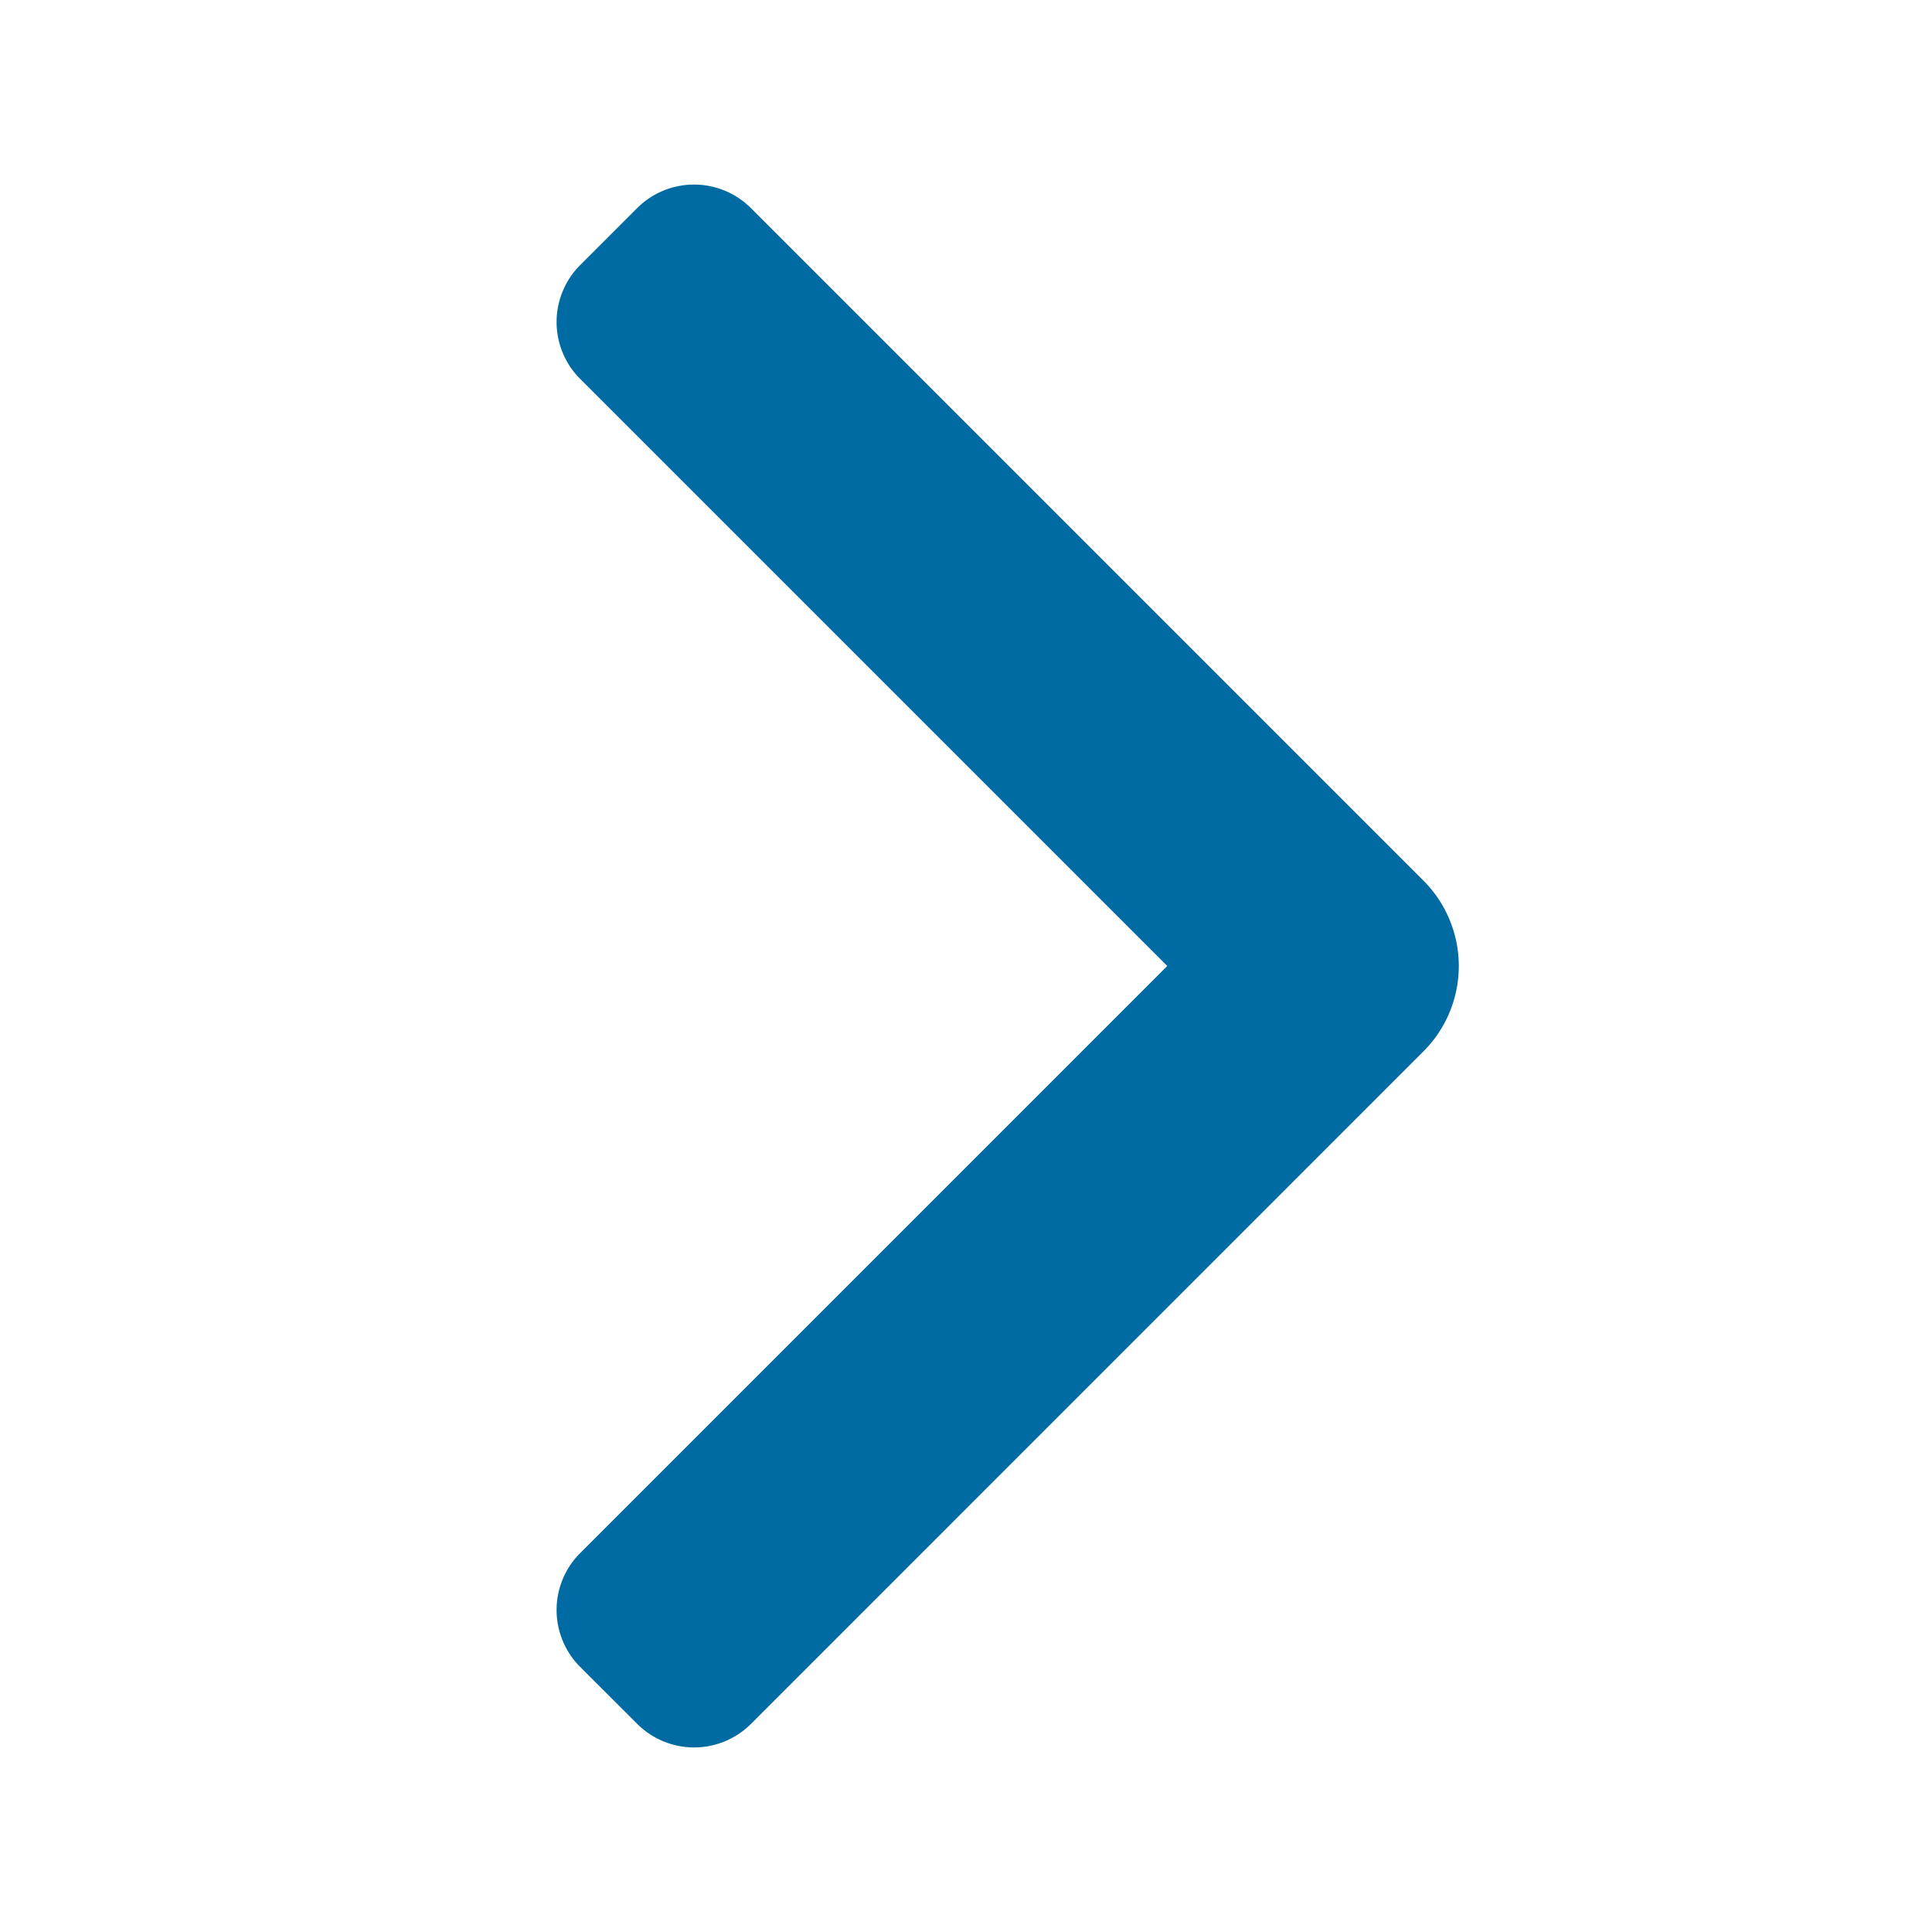
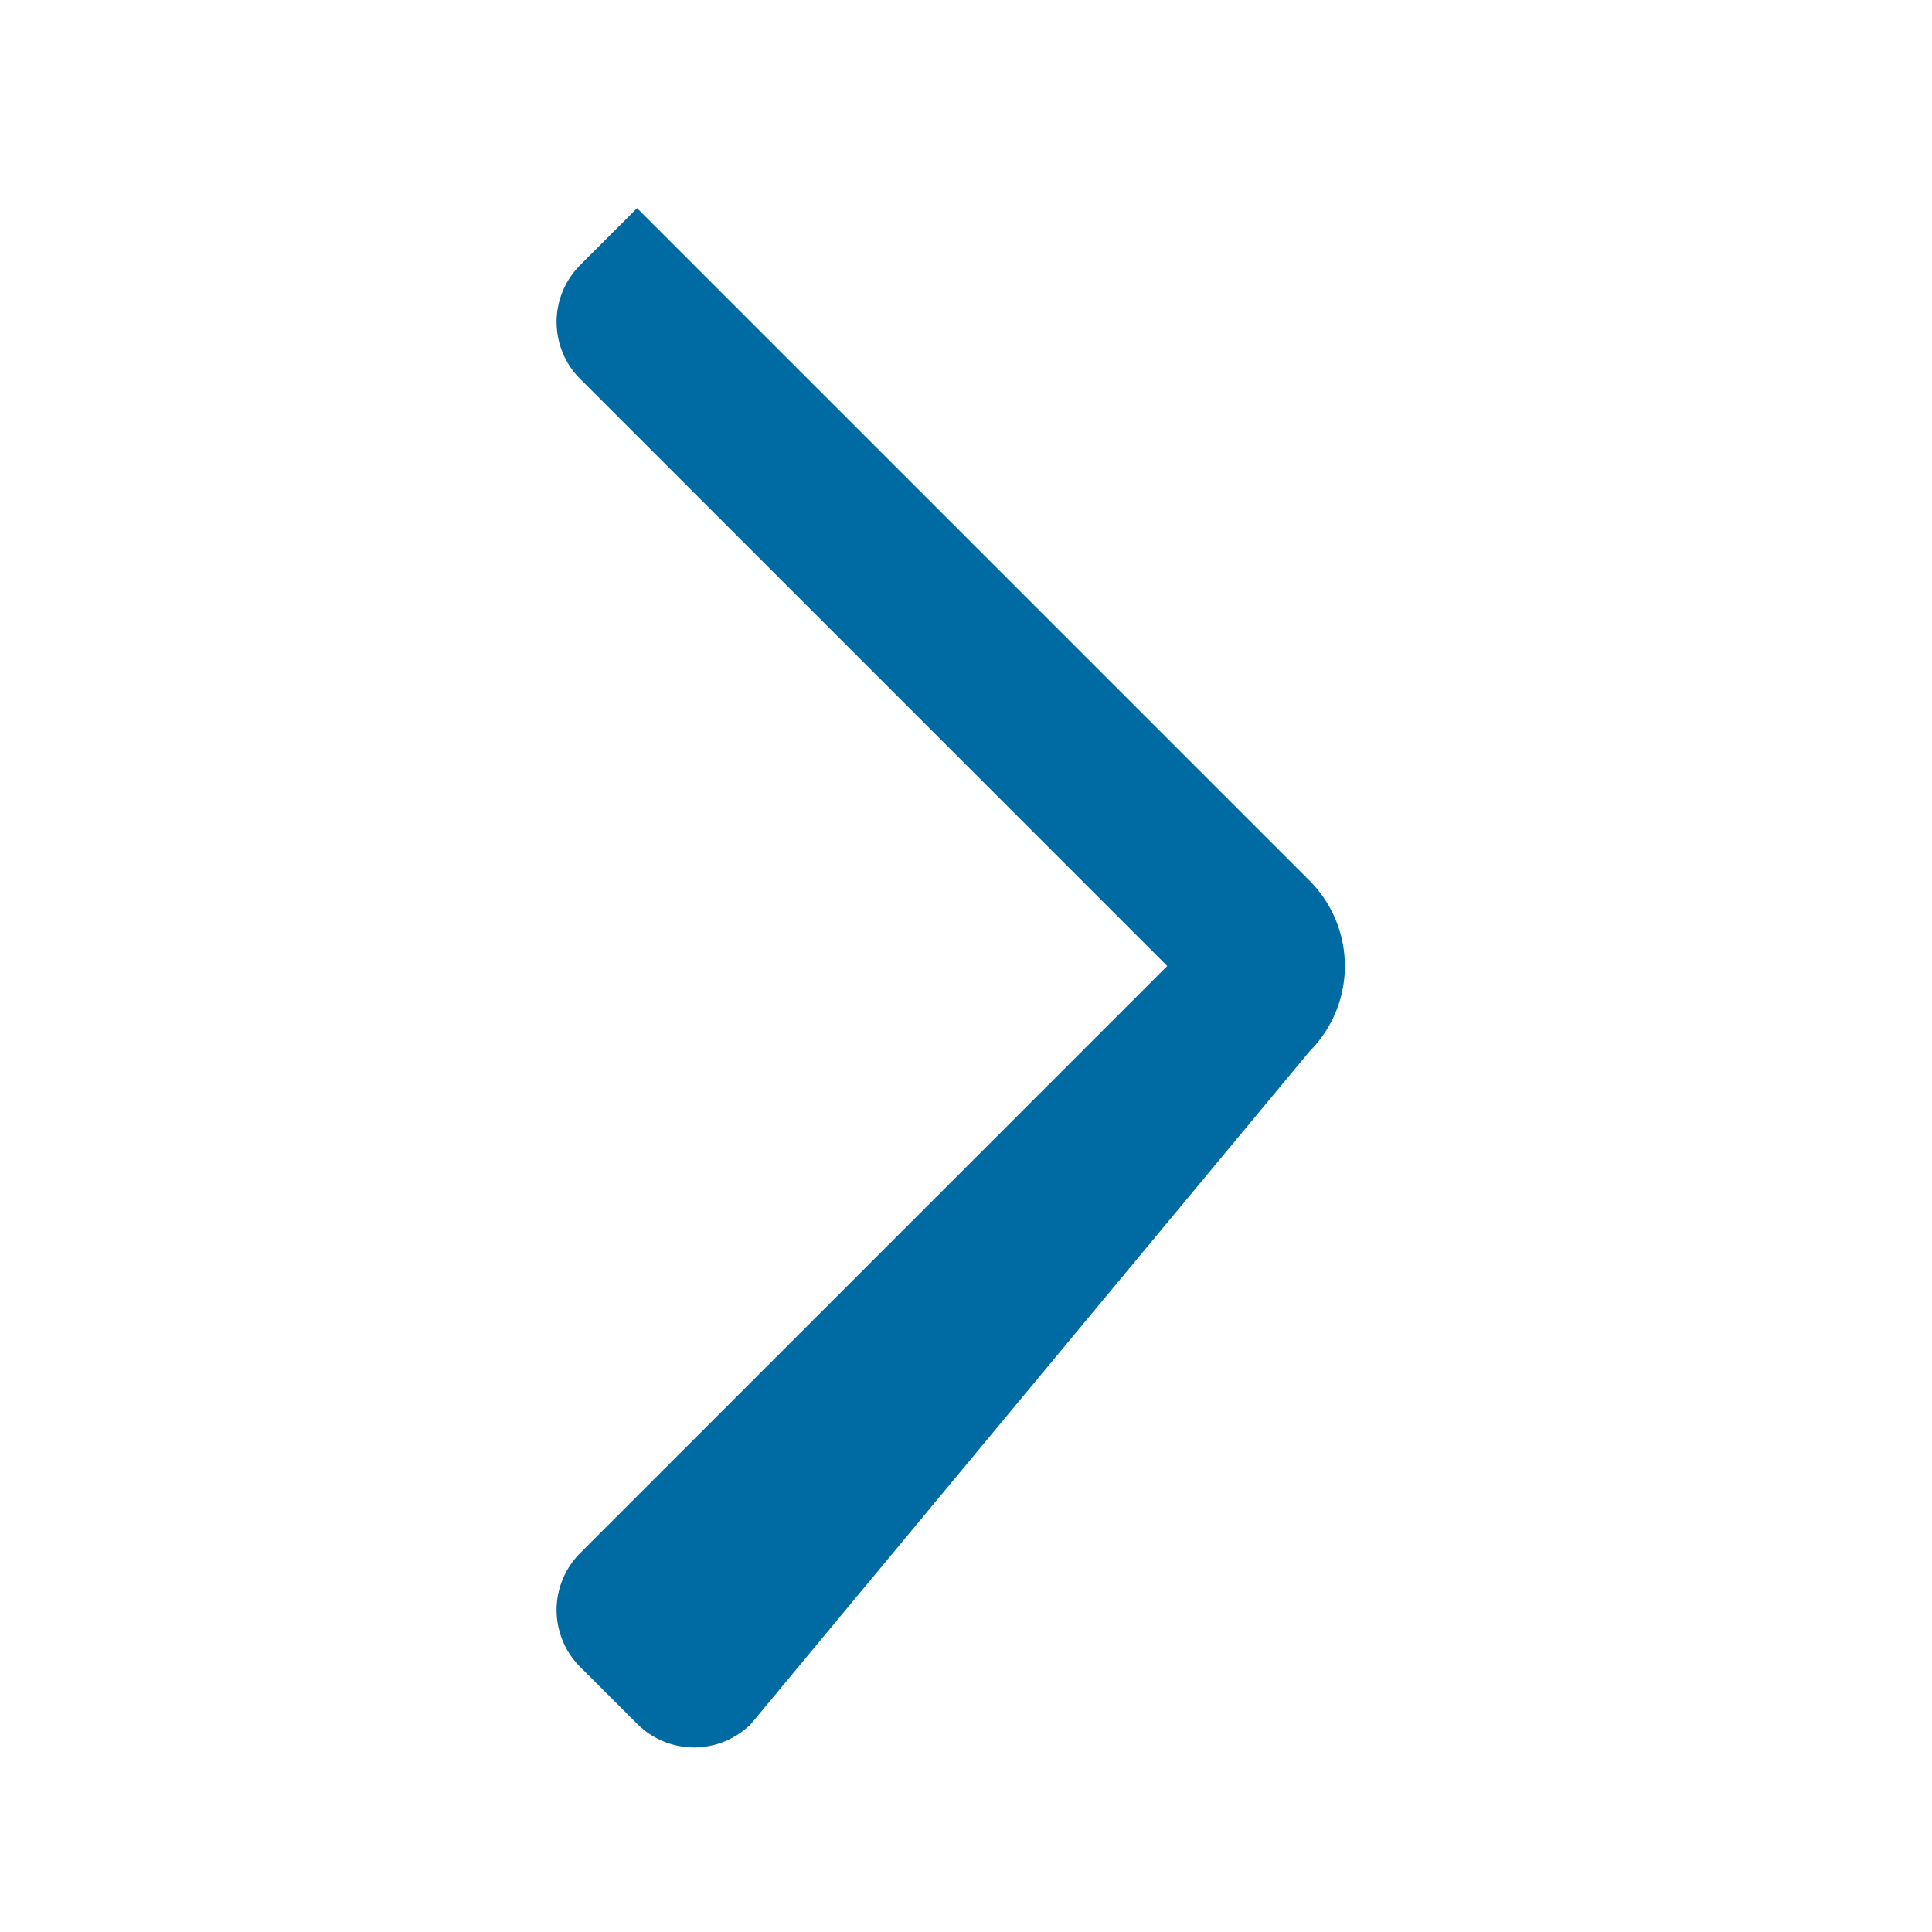
<svg xmlns="http://www.w3.org/2000/svg" version="1.1" width="512" height="512" x="0" y="0" viewBox="0 0 24 24" style="enable-background:new 0 0 512 512" xml:space="preserve" class="">
  <g>
-     <path fill="#006aa3" fill-rule="evenodd" d="M7.207 20.707a1 1 0 0 1 0-1.414L14.5 12 7.207 4.707a1 1 0 0 1 0-1.414l.707-.707a1 1 0 0 1 1.415 0l8.353 8.353a1.5 1.5 0 0 1 0 2.122L9.33 21.414a1 1 0 0 1-1.415 0z" clip-rule="evenodd" opacity="1" data-original="#1e1e1e" />
+     <path fill="#006aa3" fill-rule="evenodd" d="M7.207 20.707a1 1 0 0 1 0-1.414L14.5 12 7.207 4.707a1 1 0 0 1 0-1.414l.707-.707l8.353 8.353a1.5 1.5 0 0 1 0 2.122L9.33 21.414a1 1 0 0 1-1.415 0z" clip-rule="evenodd" opacity="1" data-original="#1e1e1e" />
  </g>
</svg>